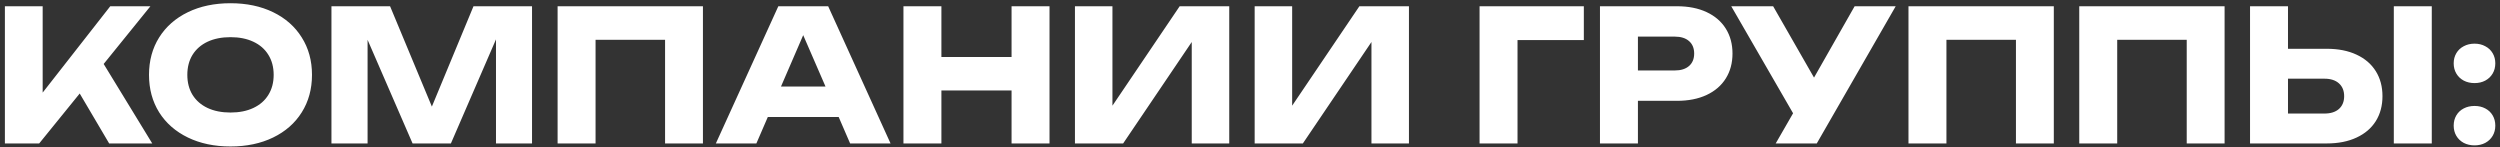
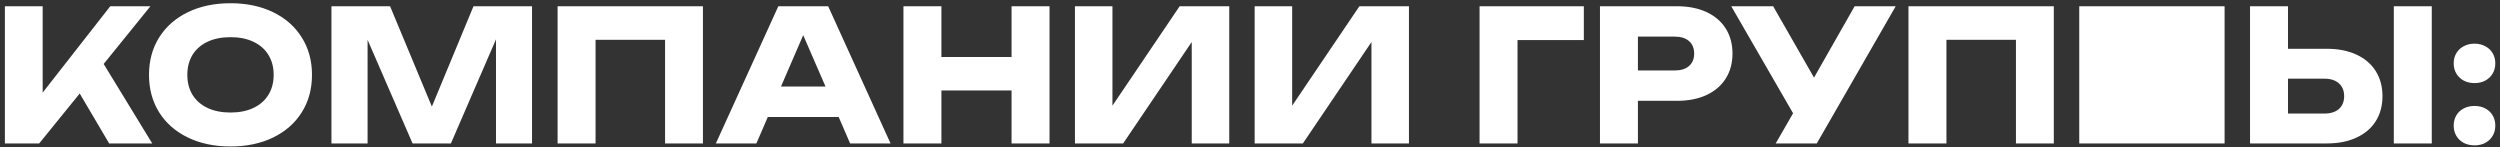
<svg xmlns="http://www.w3.org/2000/svg" width="492" height="29" viewBox="0 0 492 29" fill="none">
  <rect x="0" y="0" width="492" height="29" fill="#333333" stroke="none" />
-   <path d="M20.403 12.588L29.961 28.23H21.483L15.687 18.402L7.713 28.23H0.963V1.23H8.397V18.223L21.699 1.23H29.601L20.403 12.588ZM45.362 28.825C42.194 28.825 39.398 28.236 36.974 27.061C34.55 25.884 32.666 24.235 31.322 22.11C29.99 19.974 29.324 17.515 29.324 14.73C29.324 11.947 29.99 9.492 31.322 7.368C32.666 5.232 34.55 3.576 36.974 2.4C39.398 1.224 42.194 0.636 45.362 0.636C48.53 0.636 51.326 1.224 53.75 2.4C56.174 3.576 58.052 5.232 59.384 7.368C60.728 9.492 61.4 11.947 61.4 14.73C61.4 17.515 60.728 19.974 59.384 22.11C58.052 24.235 56.174 25.884 53.75 27.061C51.326 28.236 48.53 28.825 45.362 28.825ZM45.362 22.146C47.09 22.146 48.59 21.846 49.862 21.247C51.146 20.646 52.13 19.788 52.814 18.672C53.51 17.556 53.858 16.242 53.858 14.73C53.858 13.219 53.51 11.905 52.814 10.789C52.13 9.672 51.146 8.814 49.862 8.214C48.59 7.614 47.09 7.314 45.362 7.314C43.634 7.314 42.128 7.614 40.844 8.214C39.572 8.814 38.588 9.672 37.892 10.789C37.208 11.905 36.866 13.219 36.866 14.73C36.866 16.242 37.208 17.556 37.892 18.672C38.588 19.788 39.572 20.646 40.844 21.247C42.128 21.846 43.634 22.146 45.362 22.146ZM84.993 20.977L93.183 1.23H104.703V28.23H97.611V7.746L88.737 28.23H81.195L72.339 7.836V28.23H65.229V1.23H76.767L84.993 20.977ZM109.736 28.23V1.23H138.338V28.23H130.886V7.836H117.206V28.23H109.736ZM175.26 28.23H167.304L165.054 23.029H151.104L148.854 28.23H140.88L153.174 1.23H162.984L175.26 28.23ZM158.07 6.918L153.696 17.035H162.462L158.07 6.918ZM199.075 11.22V1.23H206.545V28.23H199.075V17.808H185.269V28.23H177.799V1.23H185.269V11.22H199.075ZM218.929 20.797L232.159 1.23H241.915V28.23H234.535V8.268L221.035 28.23H211.549V1.23H218.929V20.797ZM254.296 20.797L267.526 1.23H277.282V28.23H269.902V8.268L256.402 28.23H246.916V1.23H254.296V20.797ZM291.178 1.23H311.698V7.89H298.648V28.23H291.178V1.23ZM330.029 1.23C332.273 1.23 334.217 1.614 335.861 2.382C337.505 3.15 338.765 4.236 339.641 5.64C340.517 7.044 340.955 8.676 340.955 10.537C340.955 12.396 340.517 14.028 339.641 15.432C338.765 16.837 337.505 17.922 335.861 18.691C334.217 19.459 332.273 19.843 330.029 19.843H322.343V28.23H314.873V1.23H330.029ZM329.597 13.867C330.797 13.867 331.733 13.572 332.405 12.985C333.077 12.396 333.413 11.581 333.413 10.537C333.413 9.492 333.077 8.676 332.405 8.088C331.733 7.5 330.797 7.206 329.597 7.206H322.343V13.867H329.597ZM357 15.271L364.992 1.23H373.074L357.54 28.23H349.458L352.878 22.291L340.71 1.23H348.954L357 15.271ZM375.588 28.23V1.23H404.19V28.23H396.738V7.836H383.058V28.23H375.588ZM409.197 28.23V1.23H437.799V28.23H430.347V7.836H416.667V28.23H409.197ZM457.909 9.6C460.165 9.6 462.115 9.984 463.759 10.752C465.415 11.521 466.681 12.607 467.557 14.011C468.433 15.415 468.871 17.052 468.871 18.924C468.871 20.797 468.433 22.434 467.557 23.838C466.681 25.23 465.415 26.311 463.759 27.078C462.115 27.846 460.165 28.23 457.909 28.23H442.807V1.23H450.277V9.6H457.909ZM457.459 22.345C458.671 22.345 459.619 22.044 460.303 21.445C460.987 20.832 461.329 19.992 461.329 18.924C461.329 17.857 460.987 17.017 460.303 16.404C459.619 15.793 458.671 15.486 457.459 15.486H450.277V22.345H457.459ZM471.103 28.23V1.23H478.573V28.23H471.103ZM486.99 16.351C486.198 16.351 485.49 16.189 484.866 15.864C484.242 15.528 483.756 15.066 483.408 14.479C483.06 13.89 482.886 13.219 482.886 12.463C482.886 11.719 483.06 11.053 483.408 10.464C483.756 9.876 484.242 9.42 484.866 9.096C485.49 8.76 486.198 8.592 486.99 8.592C487.782 8.592 488.484 8.76 489.096 9.096C489.72 9.42 490.206 9.876 490.554 10.464C490.902 11.053 491.076 11.719 491.076 12.463C491.076 13.219 490.902 13.89 490.554 14.479C490.206 15.066 489.72 15.528 489.096 15.864C488.484 16.189 487.782 16.351 486.99 16.351ZM486.99 28.608C486.198 28.608 485.49 28.447 484.866 28.122C484.242 27.787 483.756 27.325 483.408 26.736C483.06 26.148 482.886 25.477 482.886 24.721C482.886 23.965 483.06 23.293 483.408 22.704C483.756 22.116 484.242 21.66 484.866 21.337C485.49 21.012 486.198 20.851 486.99 20.851C487.782 20.851 488.484 21.012 489.096 21.337C489.72 21.66 490.206 22.116 490.554 22.704C490.902 23.293 491.076 23.965 491.076 24.721C491.076 25.477 490.902 26.148 490.554 26.736C490.206 27.325 489.72 27.787 489.096 28.122C488.484 28.447 487.782 28.608 486.99 28.608Z" fill="white" />
+   <path d="M20.403 12.588L29.961 28.23H21.483L15.687 18.402L7.713 28.23H0.963V1.23H8.397V18.223L21.699 1.23H29.601L20.403 12.588ZM45.362 28.825C42.194 28.825 39.398 28.236 36.974 27.061C34.55 25.884 32.666 24.235 31.322 22.11C29.99 19.974 29.324 17.515 29.324 14.73C29.324 11.947 29.99 9.492 31.322 7.368C32.666 5.232 34.55 3.576 36.974 2.4C39.398 1.224 42.194 0.636 45.362 0.636C48.53 0.636 51.326 1.224 53.75 2.4C56.174 3.576 58.052 5.232 59.384 7.368C60.728 9.492 61.4 11.947 61.4 14.73C61.4 17.515 60.728 19.974 59.384 22.11C58.052 24.235 56.174 25.884 53.75 27.061C51.326 28.236 48.53 28.825 45.362 28.825ZM45.362 22.146C47.09 22.146 48.59 21.846 49.862 21.247C51.146 20.646 52.13 19.788 52.814 18.672C53.51 17.556 53.858 16.242 53.858 14.73C53.858 13.219 53.51 11.905 52.814 10.789C52.13 9.672 51.146 8.814 49.862 8.214C48.59 7.614 47.09 7.314 45.362 7.314C43.634 7.314 42.128 7.614 40.844 8.214C39.572 8.814 38.588 9.672 37.892 10.789C37.208 11.905 36.866 13.219 36.866 14.73C36.866 16.242 37.208 17.556 37.892 18.672C38.588 19.788 39.572 20.646 40.844 21.247C42.128 21.846 43.634 22.146 45.362 22.146ZM84.993 20.977L93.183 1.23H104.703V28.23H97.611V7.746L88.737 28.23H81.195L72.339 7.836V28.23H65.229V1.23H76.767L84.993 20.977ZM109.736 28.23V1.23H138.338V28.23H130.886V7.836H117.206V28.23H109.736ZM175.26 28.23H167.304L165.054 23.029H151.104L148.854 28.23H140.88L153.174 1.23H162.984L175.26 28.23ZM158.07 6.918L153.696 17.035H162.462L158.07 6.918ZM199.075 11.22V1.23H206.545V28.23H199.075V17.808H185.269V28.23H177.799V1.23H185.269V11.22H199.075ZM218.929 20.797L232.159 1.23H241.915V28.23H234.535V8.268L221.035 28.23H211.549V1.23H218.929V20.797ZM254.296 20.797L267.526 1.23H277.282V28.23H269.902V8.268L256.402 28.23H246.916V1.23H254.296V20.797ZM291.178 1.23H311.698V7.89H298.648V28.23H291.178V1.23ZM330.029 1.23C332.273 1.23 334.217 1.614 335.861 2.382C337.505 3.15 338.765 4.236 339.641 5.64C340.517 7.044 340.955 8.676 340.955 10.537C340.955 12.396 340.517 14.028 339.641 15.432C338.765 16.837 337.505 17.922 335.861 18.691C334.217 19.459 332.273 19.843 330.029 19.843H322.343V28.23H314.873V1.23H330.029ZM329.597 13.867C330.797 13.867 331.733 13.572 332.405 12.985C333.077 12.396 333.413 11.581 333.413 10.537C333.413 9.492 333.077 8.676 332.405 8.088C331.733 7.5 330.797 7.206 329.597 7.206H322.343V13.867H329.597ZM357 15.271L364.992 1.23H373.074L357.54 28.23H349.458L352.878 22.291L340.71 1.23H348.954L357 15.271ZM375.588 28.23V1.23H404.19V28.23H396.738V7.836H383.058V28.23H375.588ZM409.197 28.23V1.23H437.799V28.23H430.347H416.667V28.23H409.197ZM457.909 9.6C460.165 9.6 462.115 9.984 463.759 10.752C465.415 11.521 466.681 12.607 467.557 14.011C468.433 15.415 468.871 17.052 468.871 18.924C468.871 20.797 468.433 22.434 467.557 23.838C466.681 25.23 465.415 26.311 463.759 27.078C462.115 27.846 460.165 28.23 457.909 28.23H442.807V1.23H450.277V9.6H457.909ZM457.459 22.345C458.671 22.345 459.619 22.044 460.303 21.445C460.987 20.832 461.329 19.992 461.329 18.924C461.329 17.857 460.987 17.017 460.303 16.404C459.619 15.793 458.671 15.486 457.459 15.486H450.277V22.345H457.459ZM471.103 28.23V1.23H478.573V28.23H471.103ZM486.99 16.351C486.198 16.351 485.49 16.189 484.866 15.864C484.242 15.528 483.756 15.066 483.408 14.479C483.06 13.89 482.886 13.219 482.886 12.463C482.886 11.719 483.06 11.053 483.408 10.464C483.756 9.876 484.242 9.42 484.866 9.096C485.49 8.76 486.198 8.592 486.99 8.592C487.782 8.592 488.484 8.76 489.096 9.096C489.72 9.42 490.206 9.876 490.554 10.464C490.902 11.053 491.076 11.719 491.076 12.463C491.076 13.219 490.902 13.89 490.554 14.479C490.206 15.066 489.72 15.528 489.096 15.864C488.484 16.189 487.782 16.351 486.99 16.351ZM486.99 28.608C486.198 28.608 485.49 28.447 484.866 28.122C484.242 27.787 483.756 27.325 483.408 26.736C483.06 26.148 482.886 25.477 482.886 24.721C482.886 23.965 483.06 23.293 483.408 22.704C483.756 22.116 484.242 21.66 484.866 21.337C485.49 21.012 486.198 20.851 486.99 20.851C487.782 20.851 488.484 21.012 489.096 21.337C489.72 21.66 490.206 22.116 490.554 22.704C490.902 23.293 491.076 23.965 491.076 24.721C491.076 25.477 490.902 26.148 490.554 26.736C490.206 27.325 489.72 27.787 489.096 28.122C488.484 28.447 487.782 28.608 486.99 28.608Z" fill="white" />
</svg>